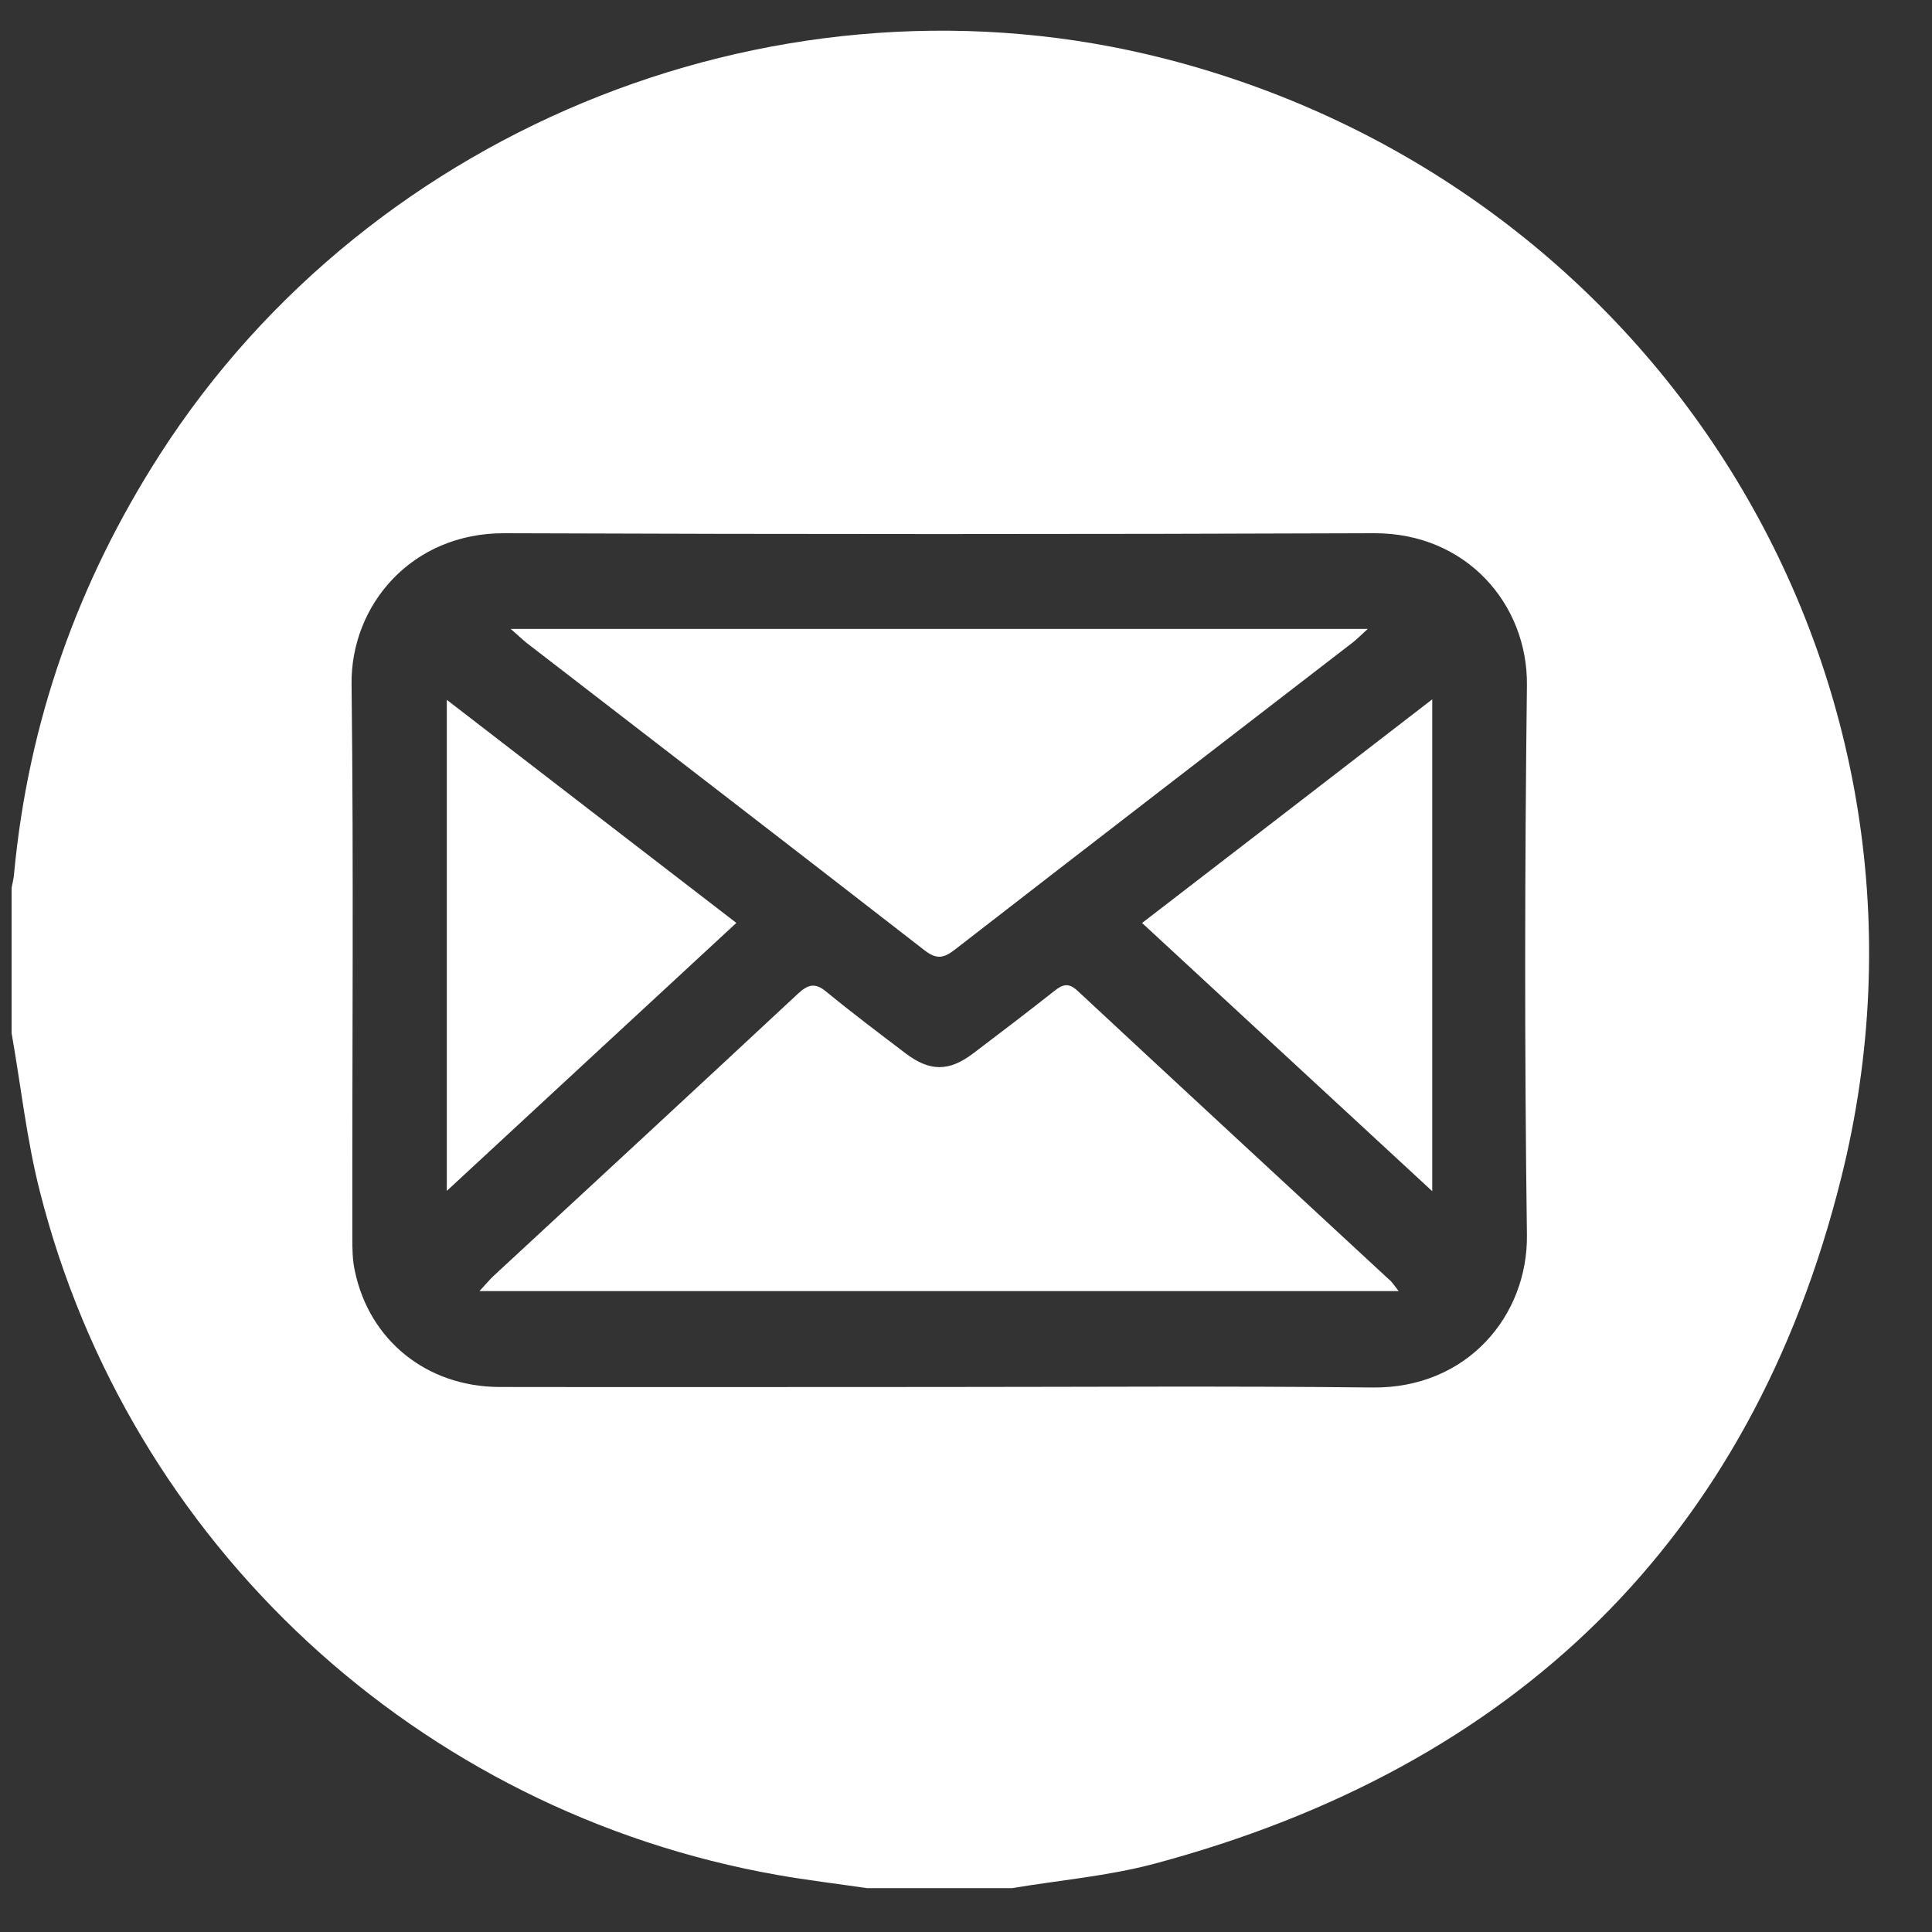
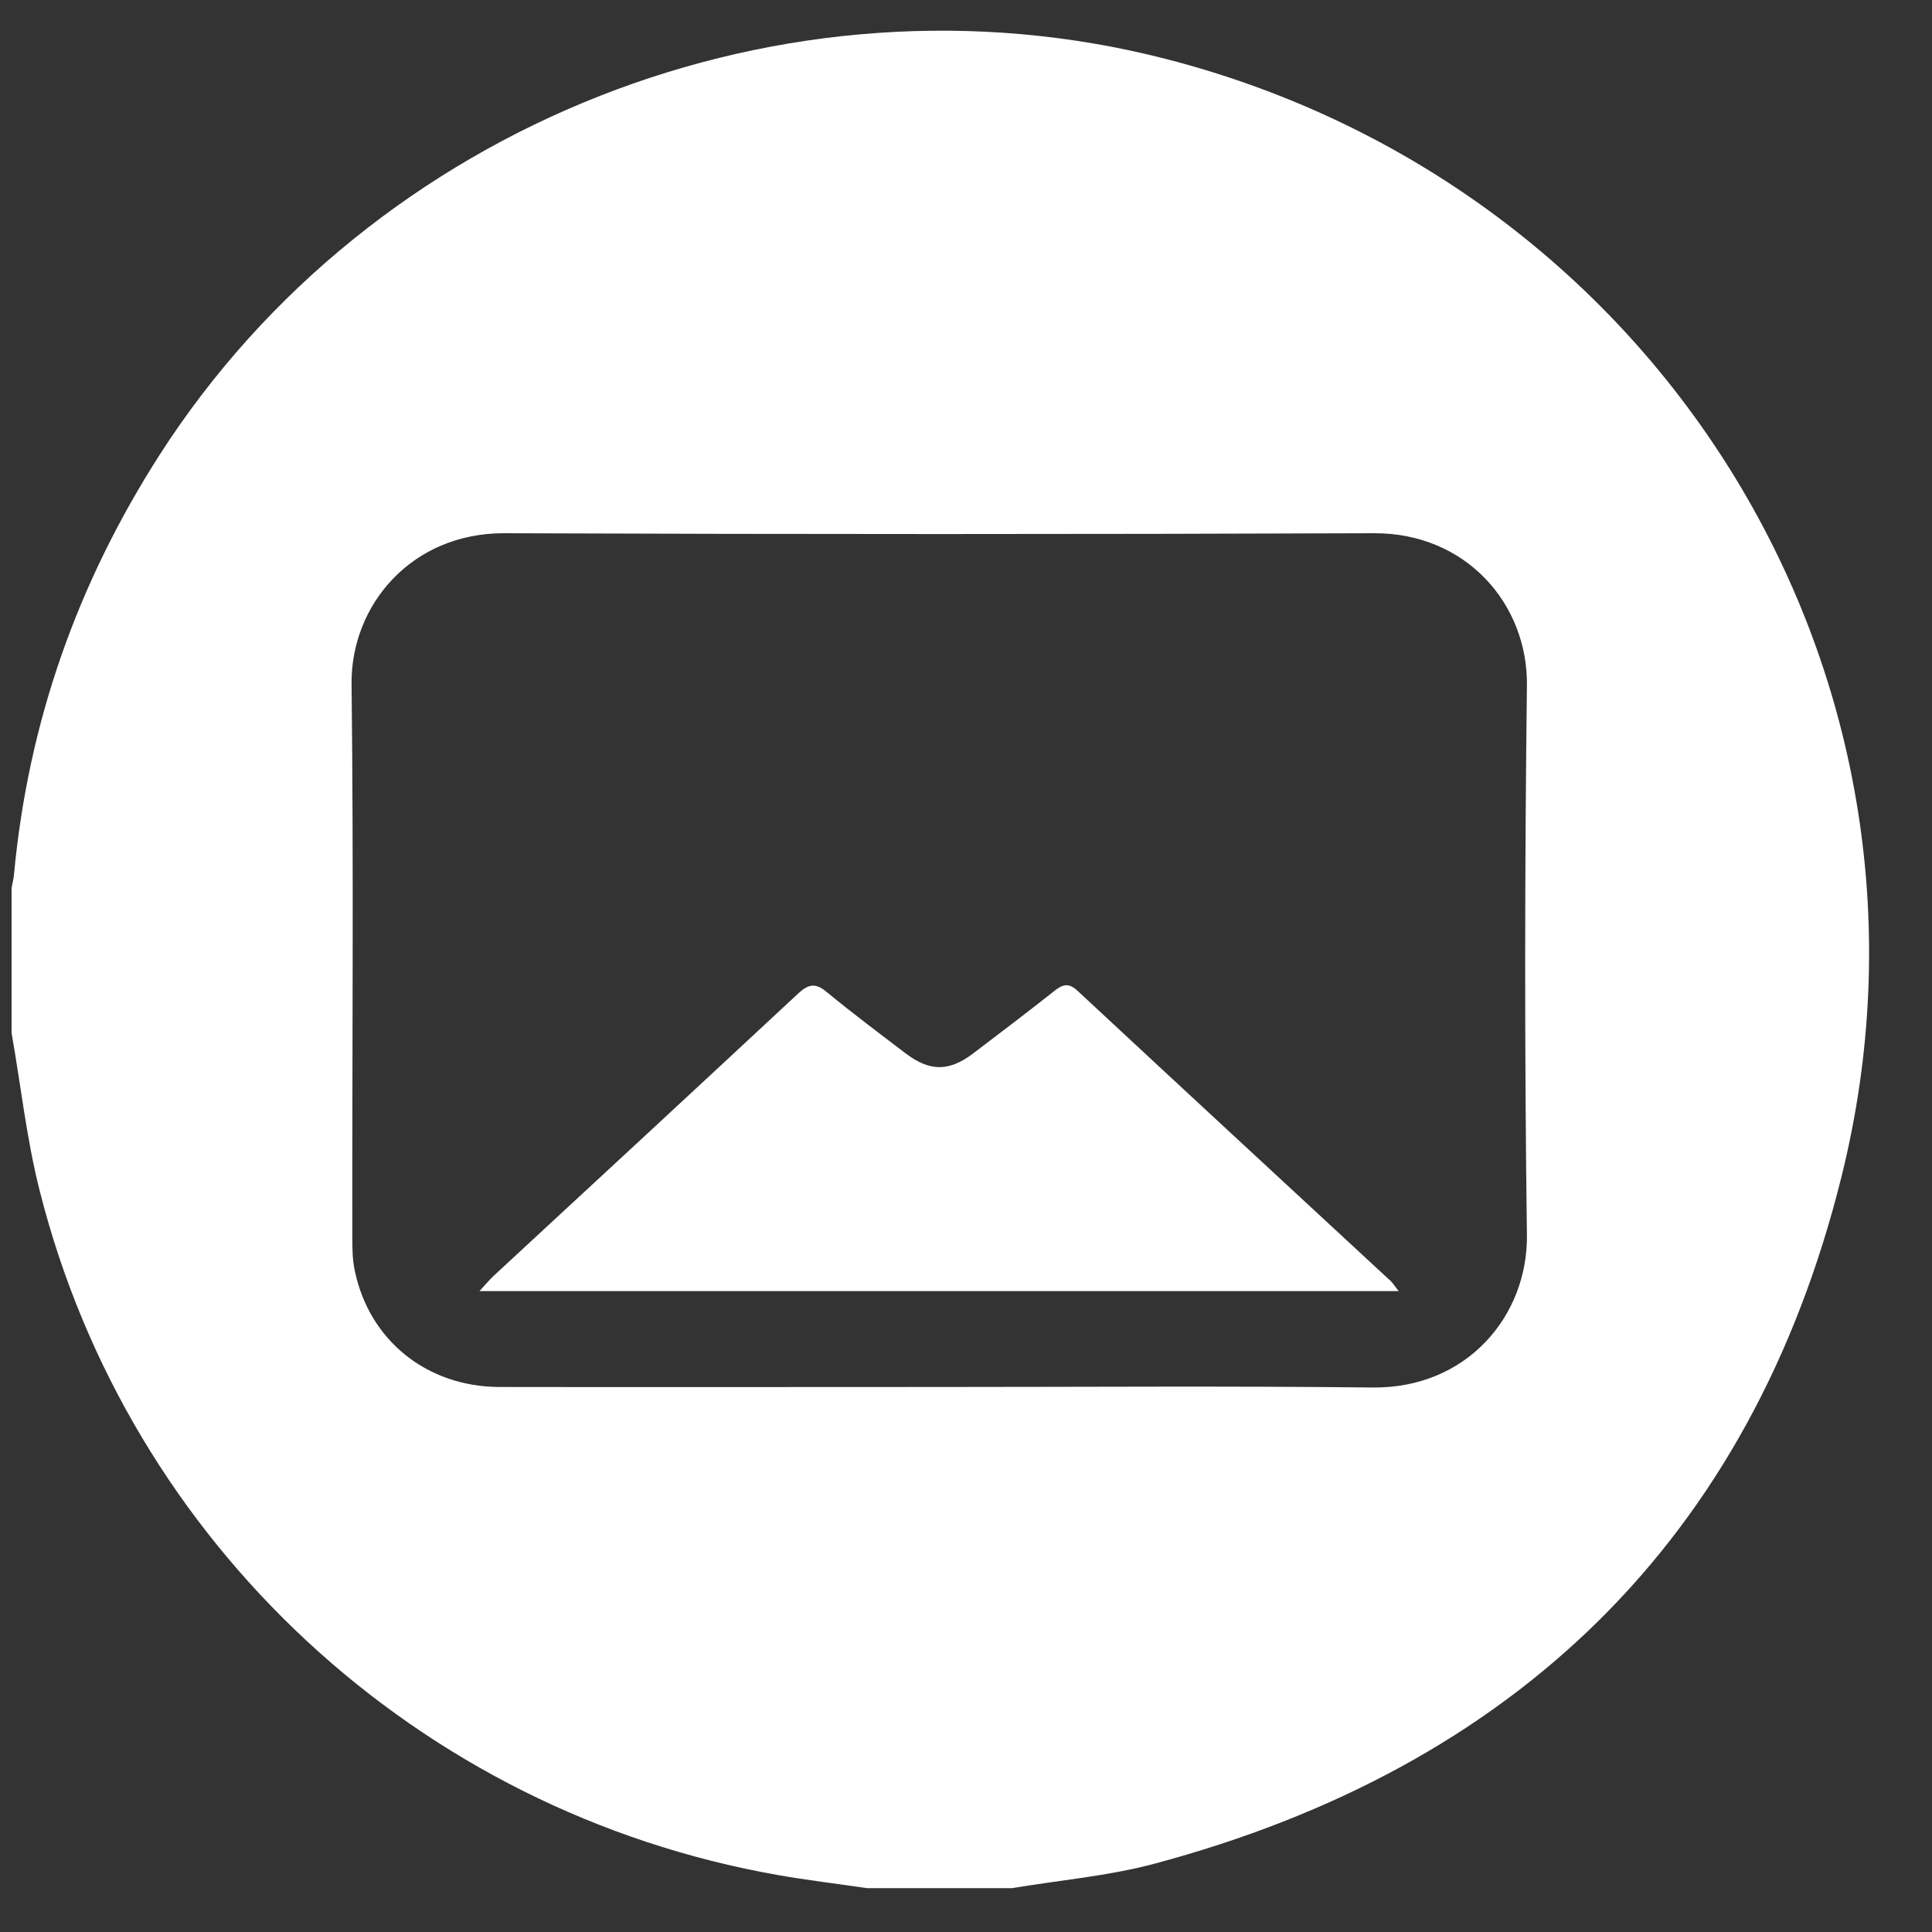
<svg xmlns="http://www.w3.org/2000/svg" width="30" height="30" viewBox="0 0 30 30" fill="none">
  <rect x="0" y="0" width="30" height="30" fill="#333333" stroke="none" />
  <path d="M15.715 29.319C14.963 29.319 14.214 29.319 13.462 29.319C12.999 29.251 12.536 29.196 12.076 29.115C6.5 28.133 2.003 23.976 0.617 18.493C0.413 17.69 0.324 16.857 0.18 16.041C0.18 15.289 0.18 14.54 0.18 13.788C0.192 13.716 0.214 13.644 0.218 13.571C0.439 11.212 1.204 9.049 2.483 7.056C5.782 1.921 12.191 -0.604 18.099 0.914C25.814 2.894 30.523 10.566 28.589 18.294C27.187 23.908 23.518 27.445 17.921 28.941C17.203 29.132 16.45 29.196 15.715 29.319ZM14.559 21.537C16.811 21.537 19.06 21.52 21.313 21.545C22.779 21.562 23.727 20.431 23.71 19.173C23.672 16.334 23.676 13.491 23.71 10.647C23.727 9.381 22.766 8.275 21.338 8.28C16.837 8.297 12.332 8.297 7.83 8.28C6.394 8.275 5.446 9.393 5.459 10.622C5.493 13.482 5.467 16.343 5.471 19.203C5.471 19.382 5.471 19.56 5.51 19.735C5.735 20.814 6.628 21.532 7.75 21.537C10.019 21.541 12.289 21.537 14.559 21.537Z" fill="white" />
  <path d="M21.718 20.048C16.953 20.048 12.236 20.048 7.445 20.048C7.552 19.933 7.607 19.865 7.671 19.806C9.247 18.348 10.824 16.89 12.393 15.428C12.554 15.279 12.665 15.258 12.839 15.406C13.239 15.734 13.651 16.044 14.059 16.354C14.433 16.639 14.73 16.643 15.104 16.363C15.53 16.04 15.955 15.717 16.375 15.385C16.503 15.283 16.596 15.258 16.732 15.385C18.339 16.881 19.95 18.369 21.561 19.861C21.608 19.895 21.642 19.95 21.718 20.048Z" fill="white" />
-   <path d="M7.93 9.766C12.401 9.766 16.783 9.766 21.238 9.766C21.127 9.868 21.068 9.927 21.008 9.974C18.947 11.563 16.881 13.153 14.82 14.751C14.649 14.883 14.539 14.896 14.361 14.76C12.303 13.162 10.238 11.572 8.176 9.982C8.108 9.927 8.053 9.872 7.93 9.766Z" fill="white" />
-   <path d="M6.938 10.867C8.459 12.04 9.926 13.171 11.434 14.331C9.938 15.717 8.463 17.077 6.938 18.492C6.938 15.921 6.938 13.434 6.938 10.867Z" fill="white" />
-   <path d="M22.24 10.859C22.24 13.431 22.24 15.913 22.24 18.497C20.714 17.086 19.243 15.726 17.734 14.332C19.235 13.176 20.705 12.045 22.24 10.859Z" fill="white" />
</svg>